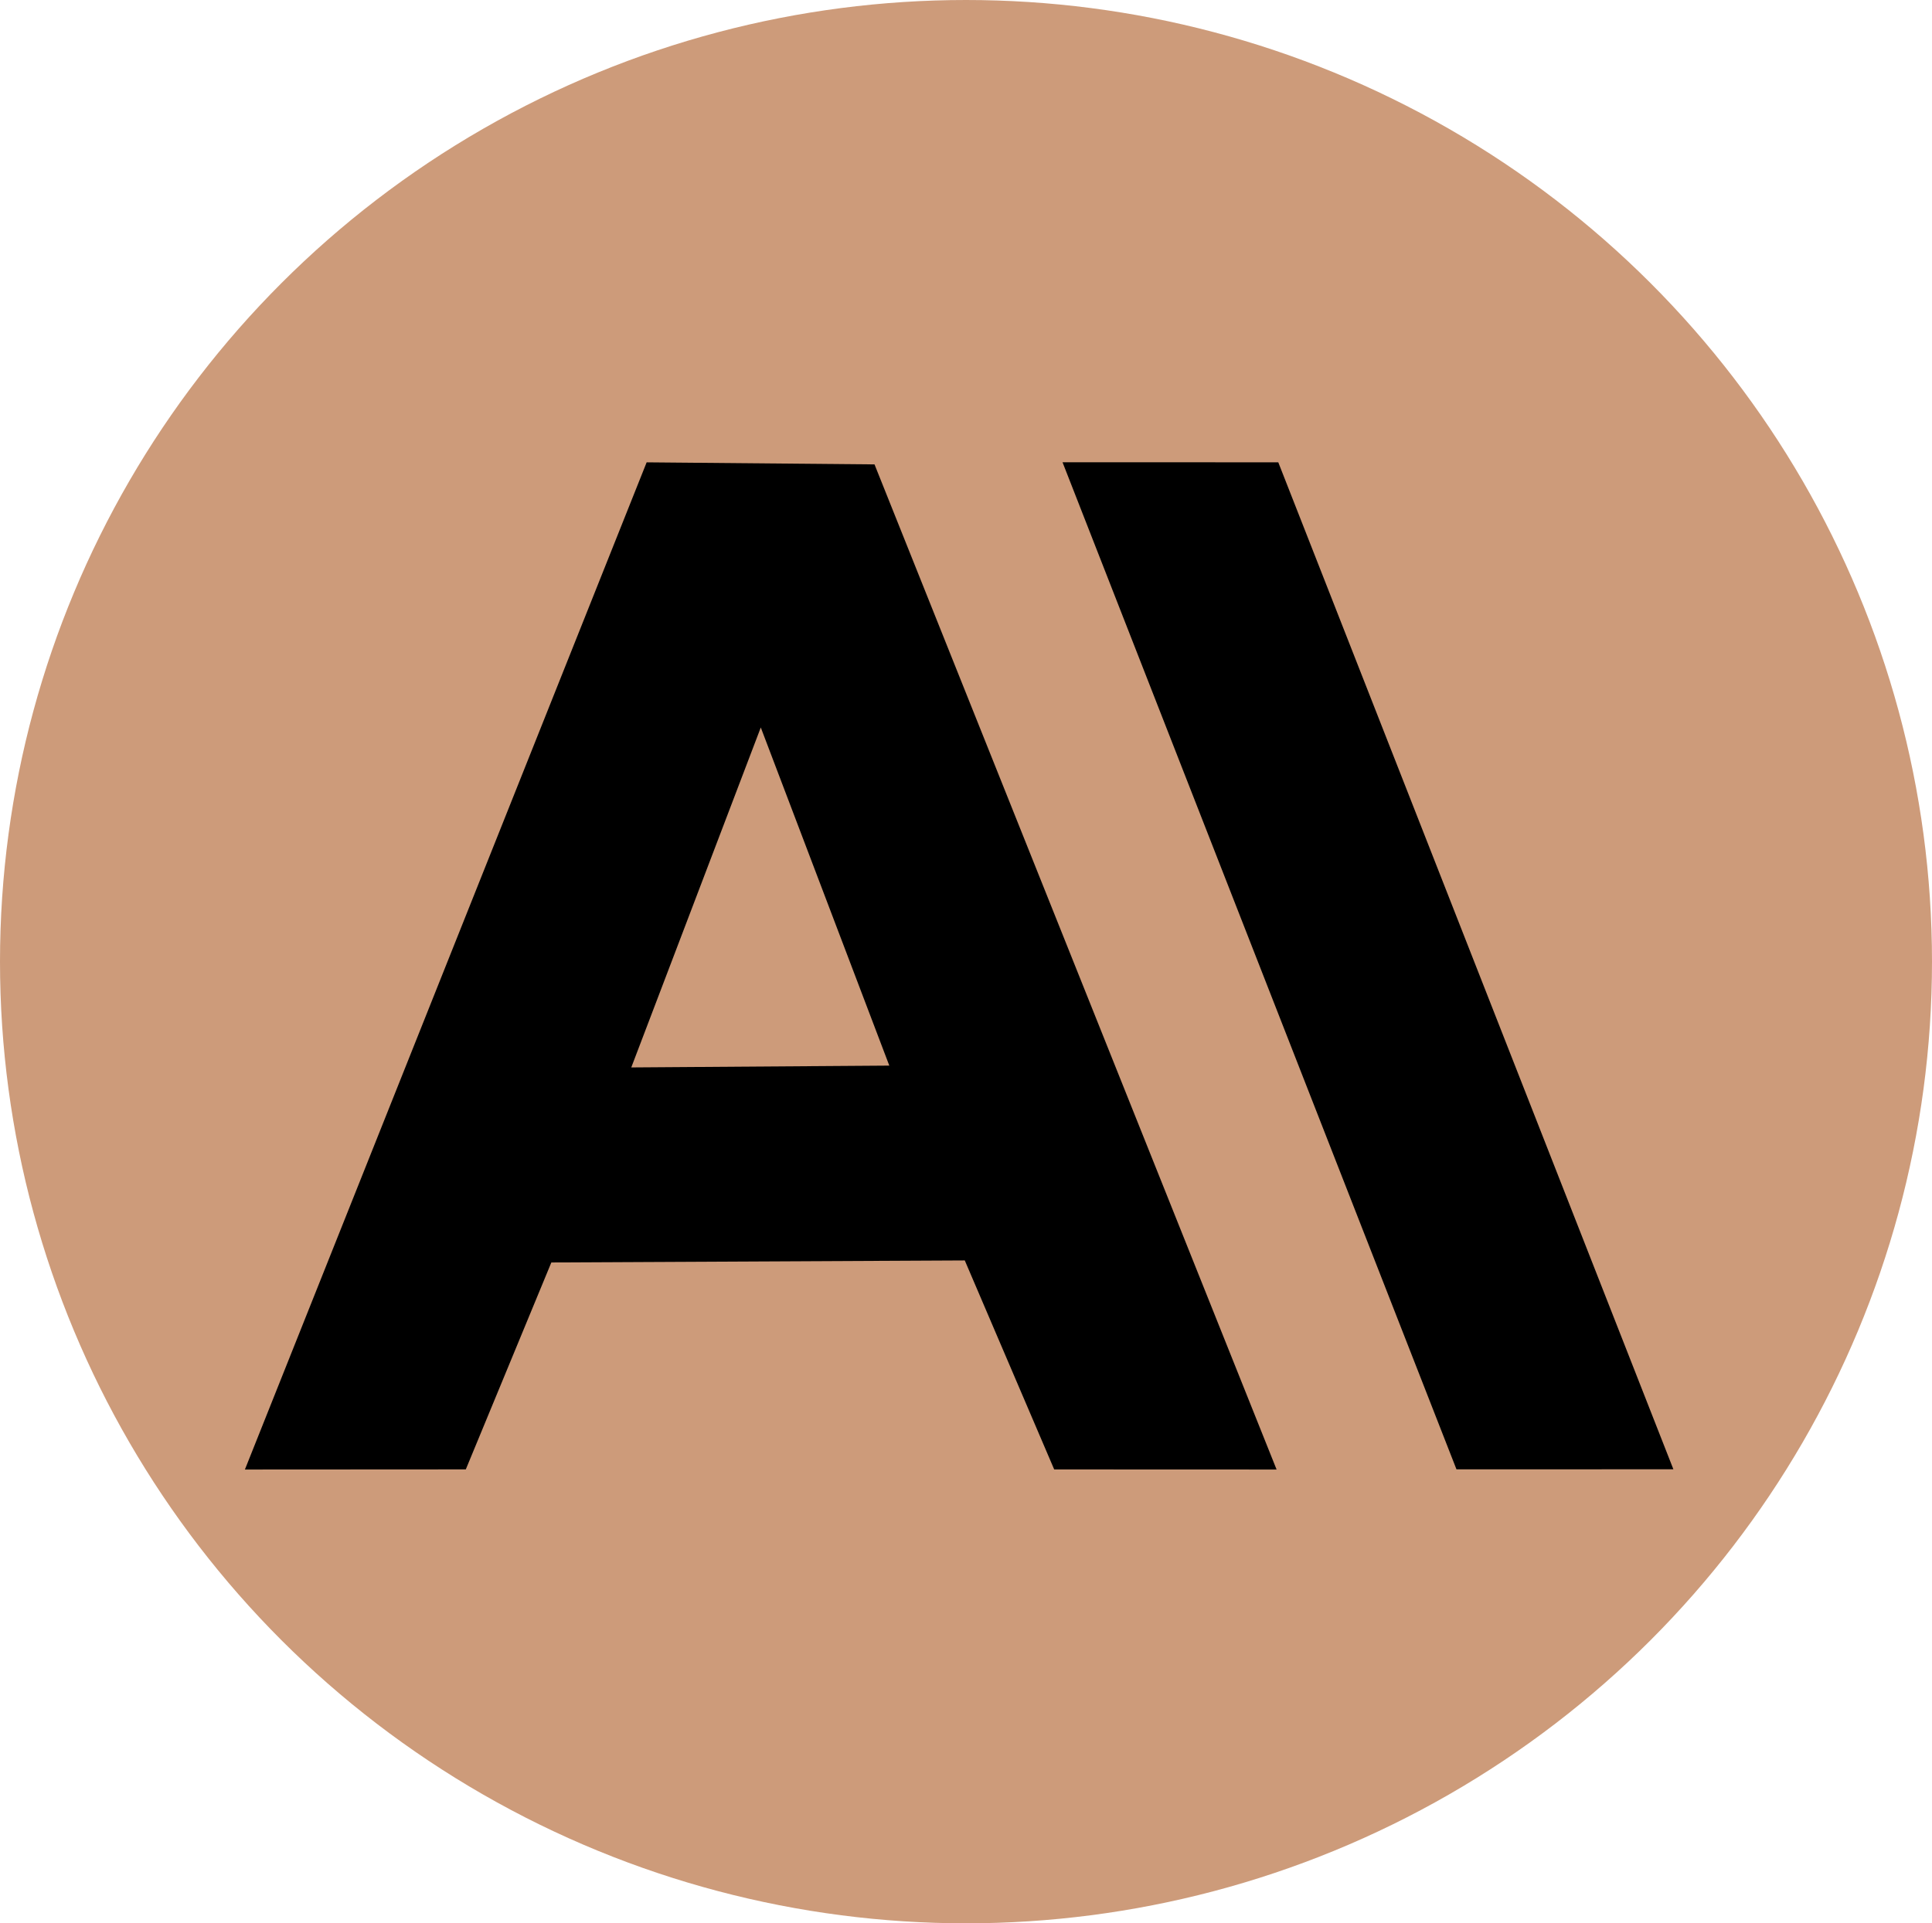
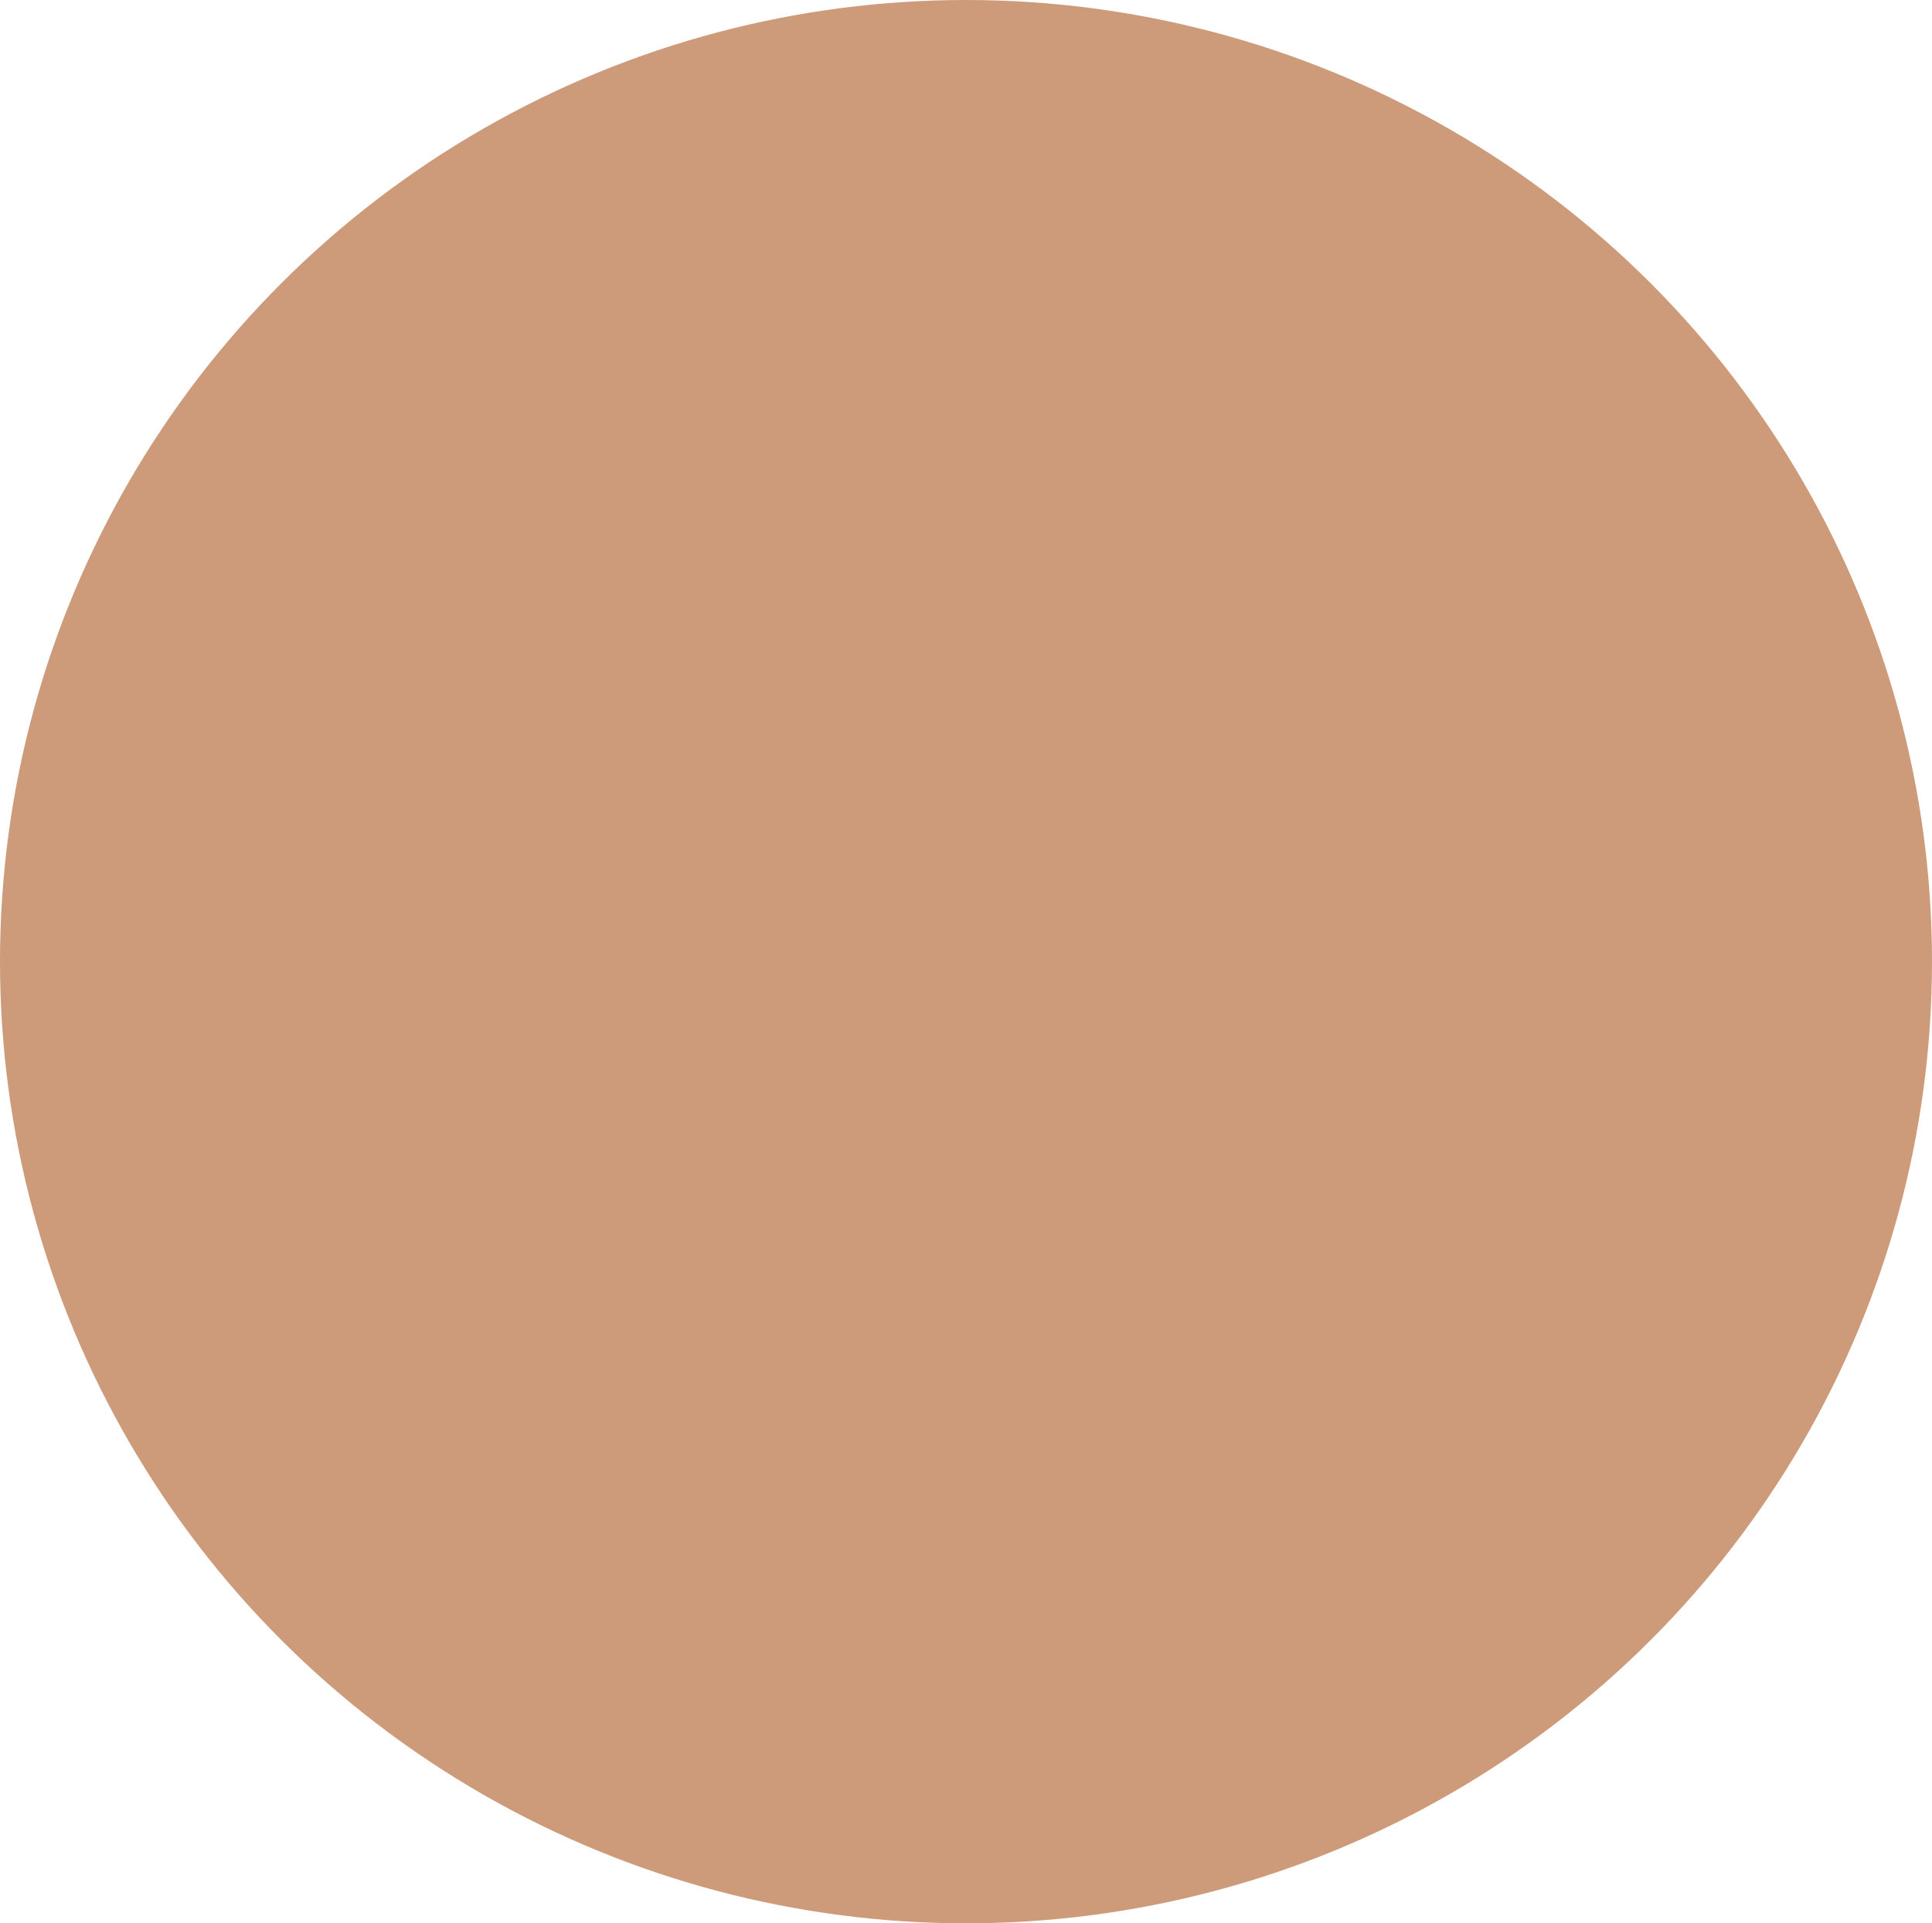
<svg xmlns="http://www.w3.org/2000/svg" xmlns:ns1="http://www.inkscape.org/namespaces/inkscape" xmlns:ns2="http://sodipodi.sourceforge.net/DTD/sodipodi-0.dtd" width="90.208mm" height="89.826mm" viewBox="0 0 90.208 89.826" version="1.1" id="svg1" xml:space="preserve" ns1:export-filename="ChatGPT.svg" ns1:export-xdpi="101.72095" ns1:export-ydpi="101.72095">
  <ns2:namedview id="namedview1" pagecolor="#ffffff" bordercolor="#000000" borderopacity="0.25" ns1:showpageshadow="2" ns1:pageopacity="0.0" ns1:pagecheckerboard="0" ns1:deskcolor="#d1d1d1" ns1:document-units="mm" />
  <defs id="defs1" />
  <g ns1:label="Layer 1" ns1:groupmode="layer" id="layer1" transform="translate(-72.817,-69.185)">
    <ellipse style="fill:#cd9b7a;fill-opacity:1;stroke:#eff2fa;stroke-width:0;stroke-linecap:round;stroke-linejoin:bevel;stroke-dasharray:none;stroke-opacity:1;paint-order:markers stroke fill" id="path20" cx="117.921" cy="114.098" rx="45.104" ry="44.913" />
-     <path style="fill:#000000" d="m 84.252,137.817 18.758,-47.039 10.639,0.096 18.774,46.943 -10.384,-0.004 -4.175,-9.761 -19.304,0.095 -3.994,9.664 z m 30.088,-18.864 -6.001,-15.792 -6.047,15.877 z m 26.482,18.856 -18.394,-47.035 10.074,0.003 18.448,47.029 z" id="path19" ns2:nodetypes="cccccccccccccccccc" />
  </g>
</svg>